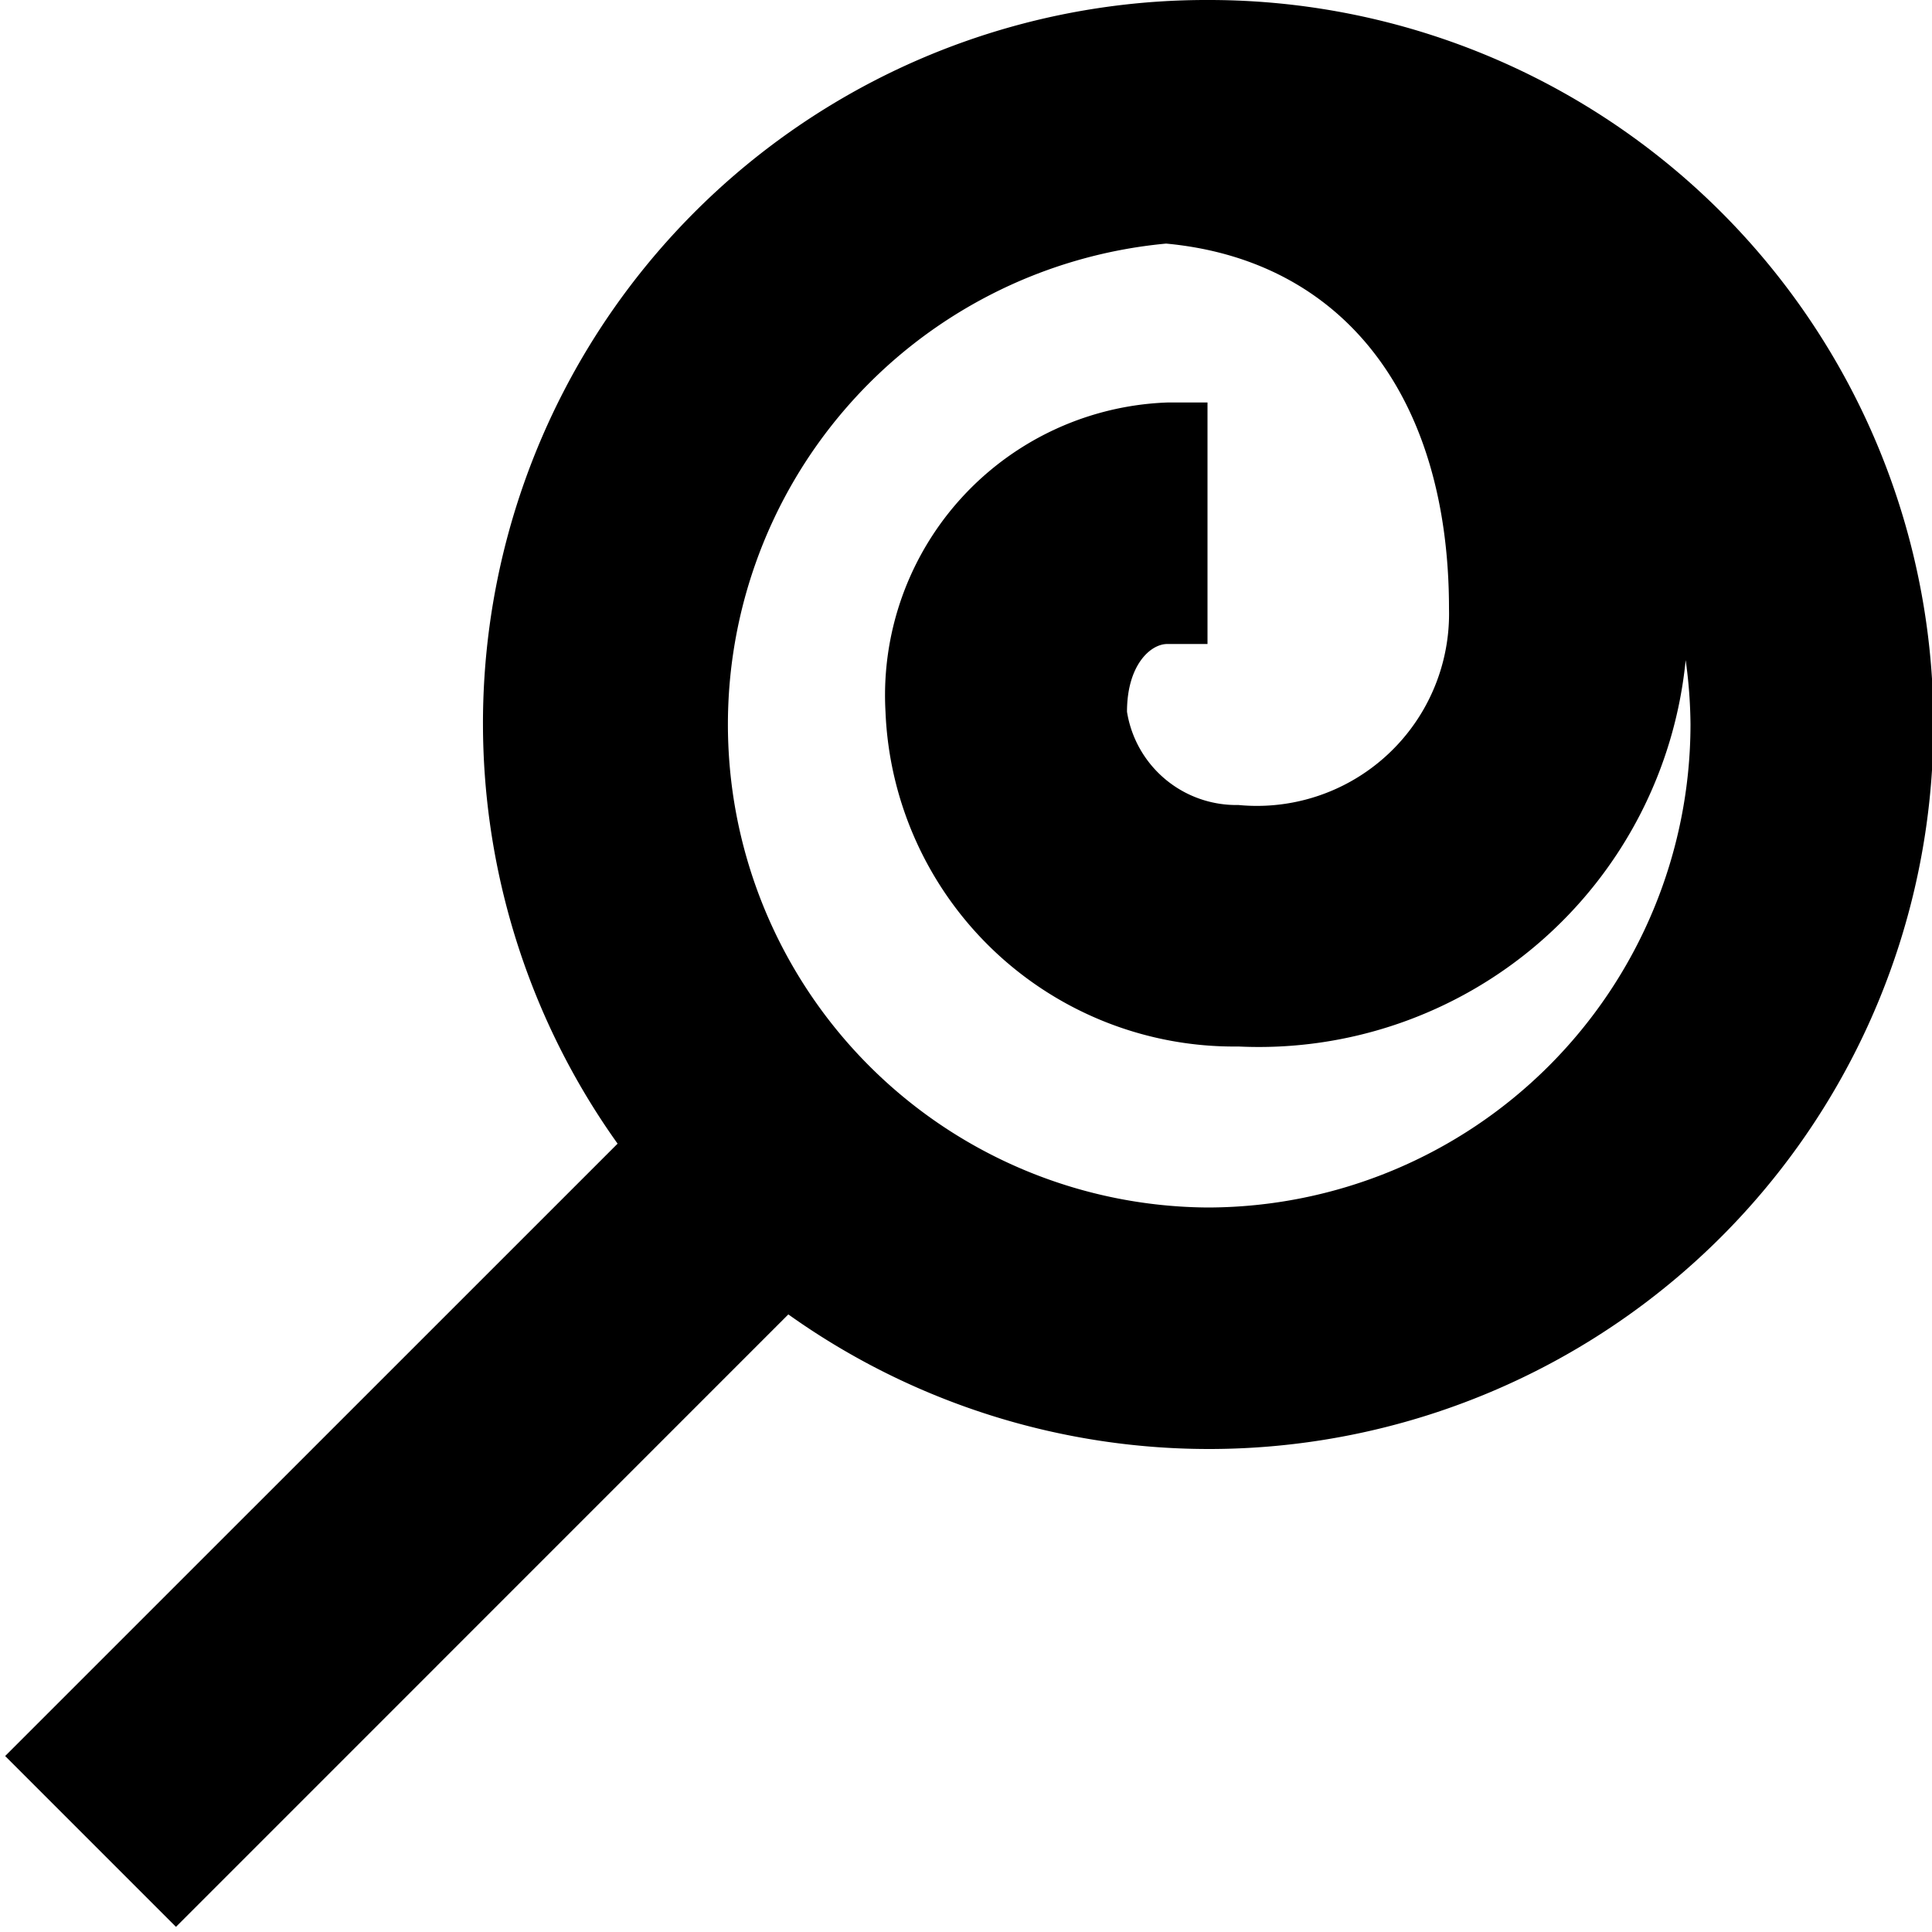
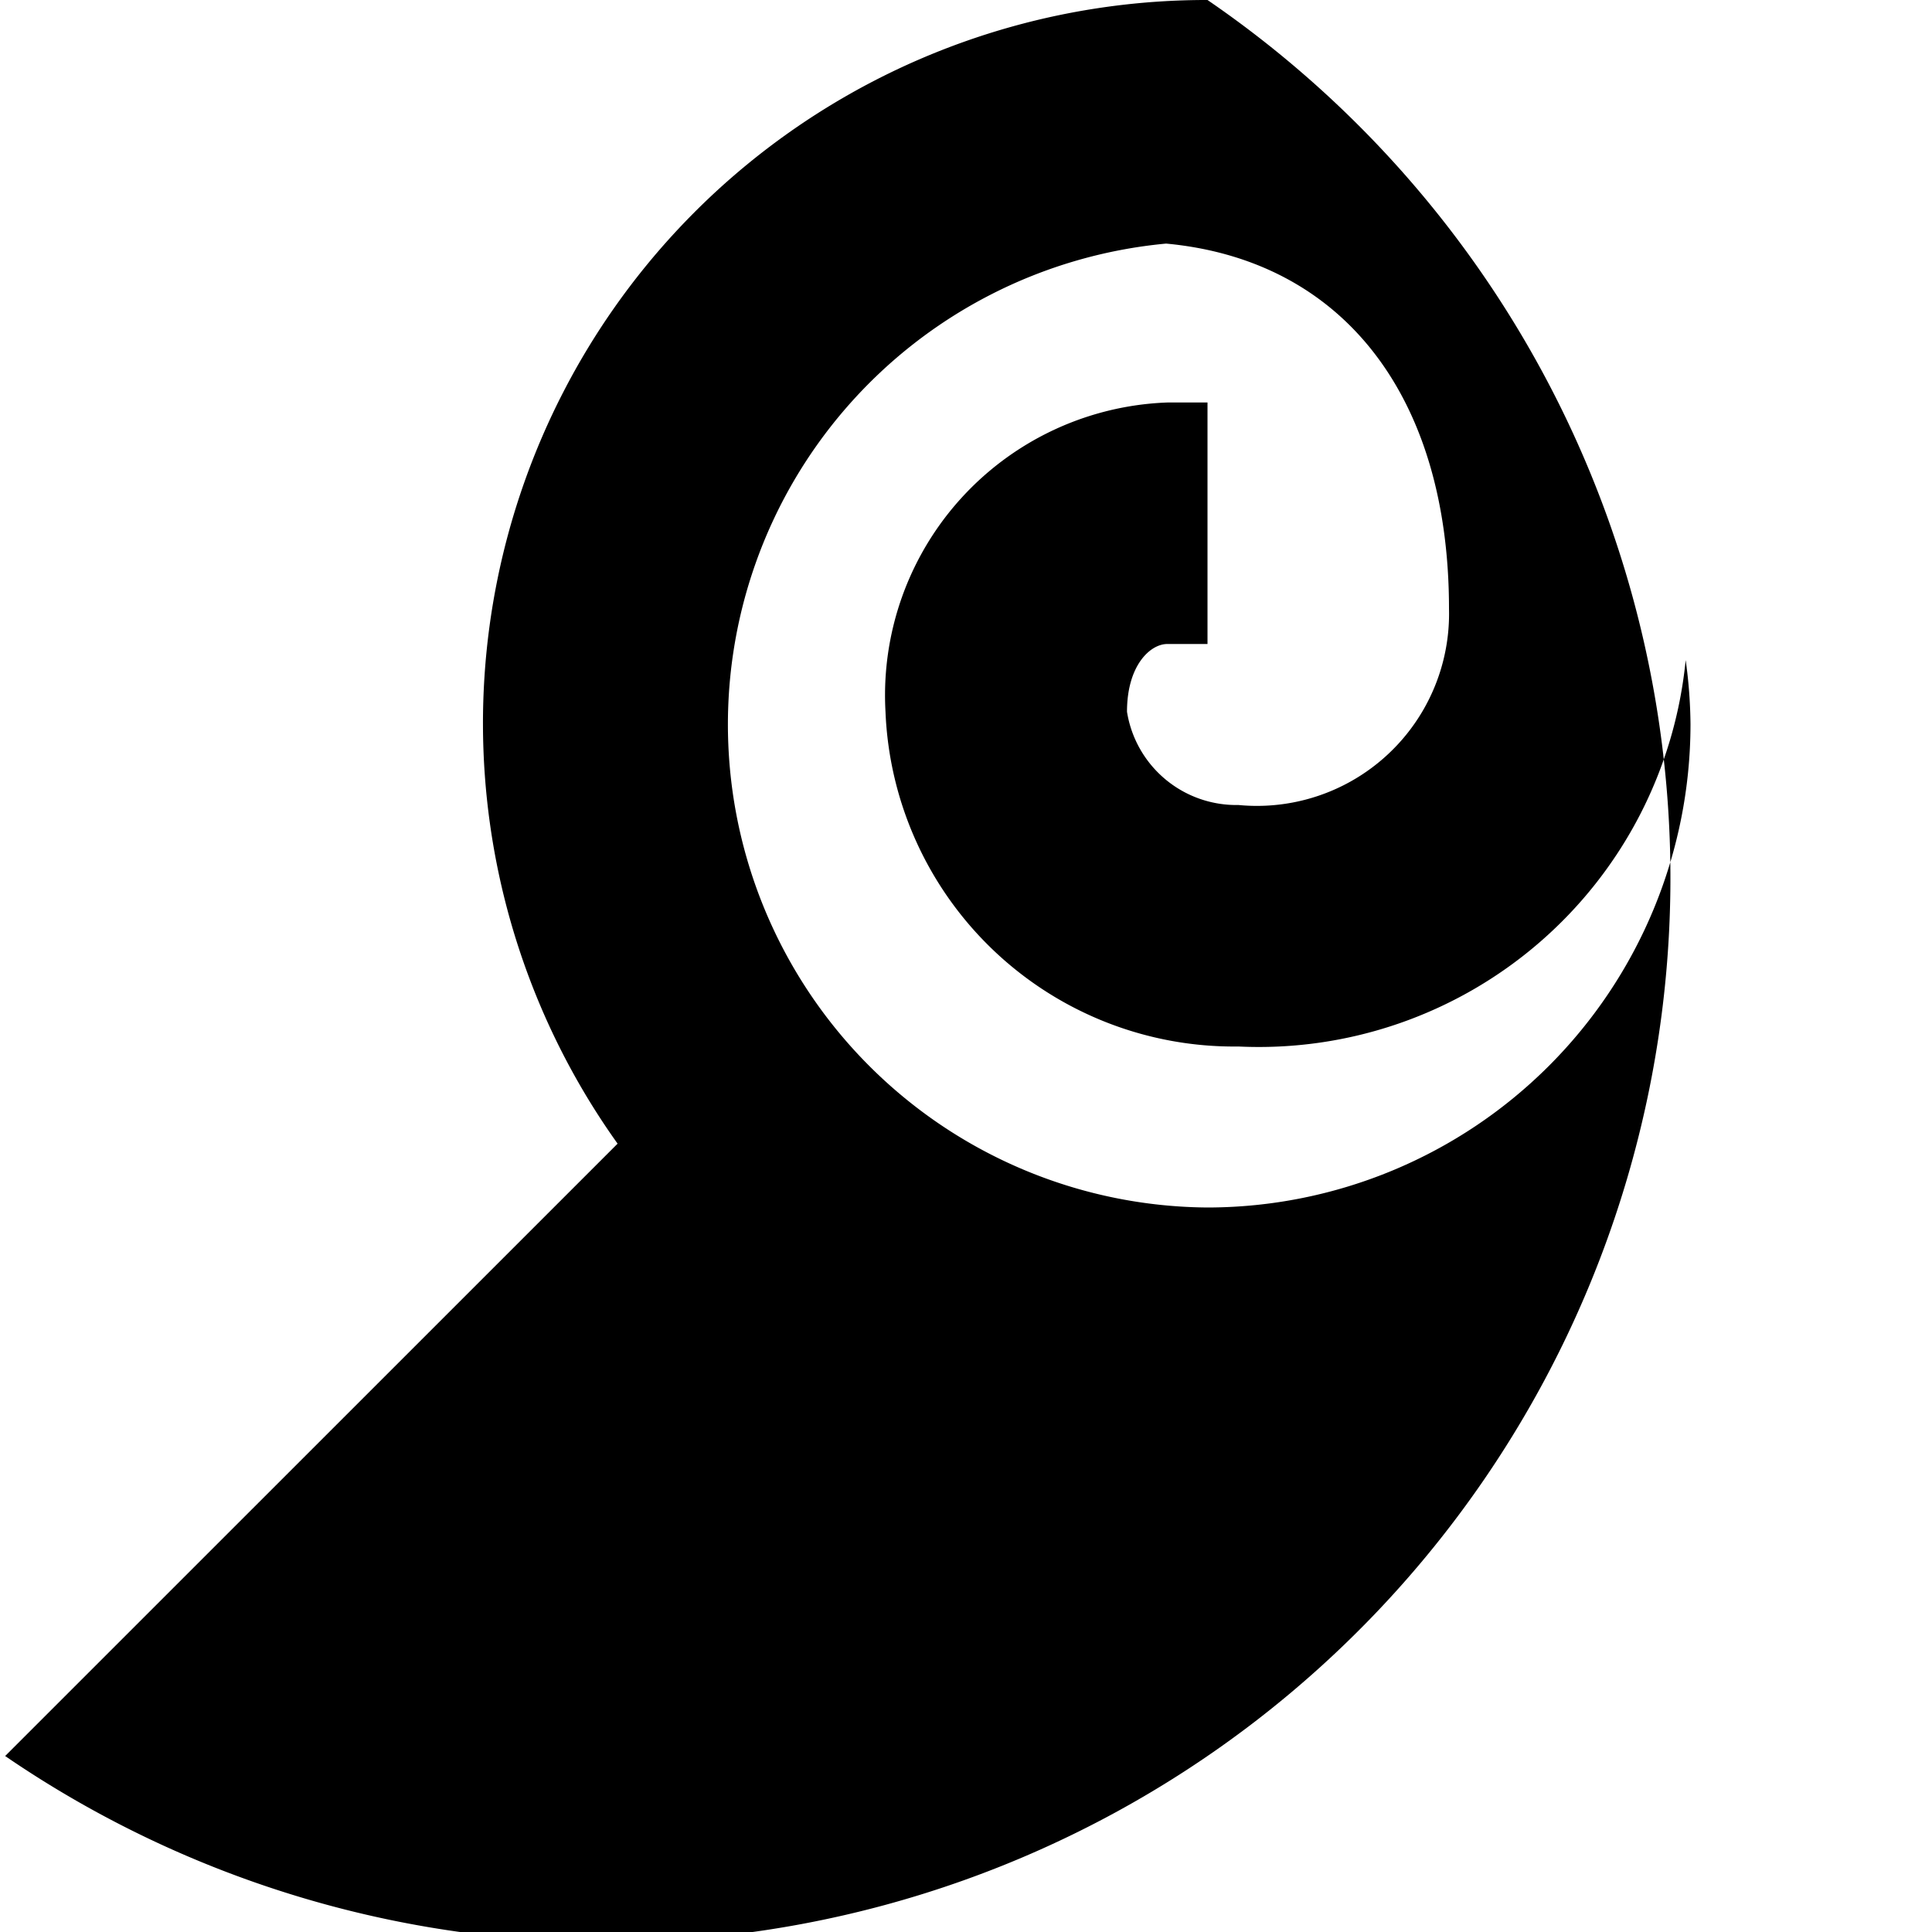
<svg xmlns="http://www.w3.org/2000/svg" id="Layer_1" data-name="Layer 1" viewBox="0 0 24 24" width="512" height="512">
-   <path d="M15,0A8.986,8.986,0,0,0,7.672,14.207L.064,21.814l2.122,2.122,7.607-7.608A9,9,0,1,0,15,0Zm0,15a6,6,0,0,1-.514-11.974c2.2.205,3.514,1.9,3.514,4.536A2.387,2.387,0,0,1,15.384,10,1.375,1.375,0,0,1,14,8.842c0-.581.292-.842.5-.842H15V5h-.5A3.639,3.639,0,0,0,11,8.842,4.333,4.333,0,0,0,15.384,13,5.328,5.328,0,0,0,20.94,8.2,6.069,6.069,0,0,1,21,9,6.006,6.006,0,0,1,15,15Z" />
+   <path d="M15,0A8.986,8.986,0,0,0,7.672,14.207L.064,21.814A9,9,0,1,0,15,0Zm0,15a6,6,0,0,1-.514-11.974c2.2.205,3.514,1.9,3.514,4.536A2.387,2.387,0,0,1,15.384,10,1.375,1.375,0,0,1,14,8.842c0-.581.292-.842.5-.842H15V5h-.5A3.639,3.639,0,0,0,11,8.842,4.333,4.333,0,0,0,15.384,13,5.328,5.328,0,0,0,20.94,8.2,6.069,6.069,0,0,1,21,9,6.006,6.006,0,0,1,15,15Z" />
</svg>